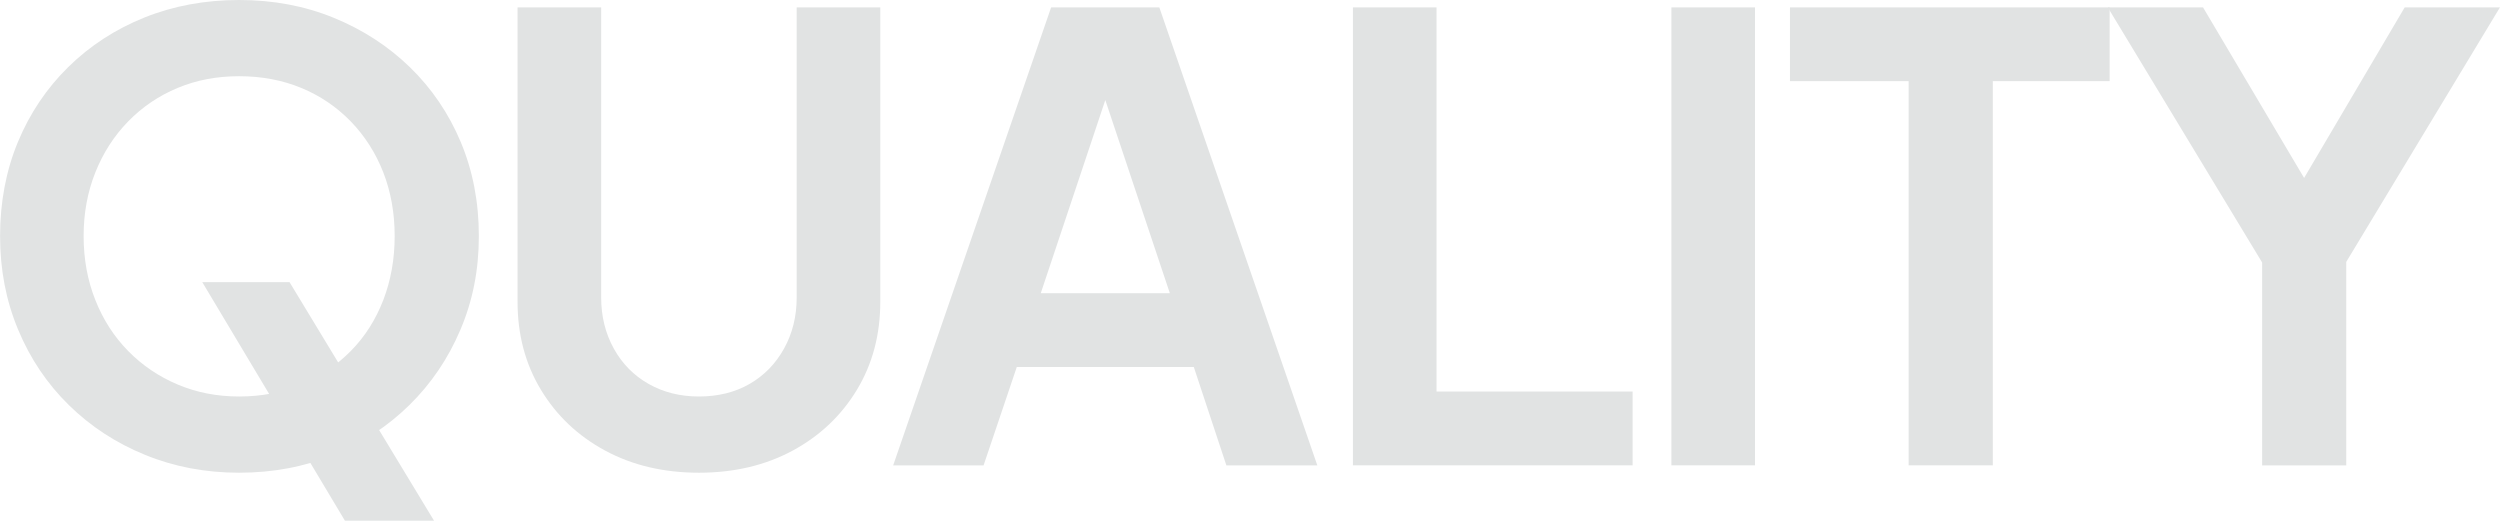
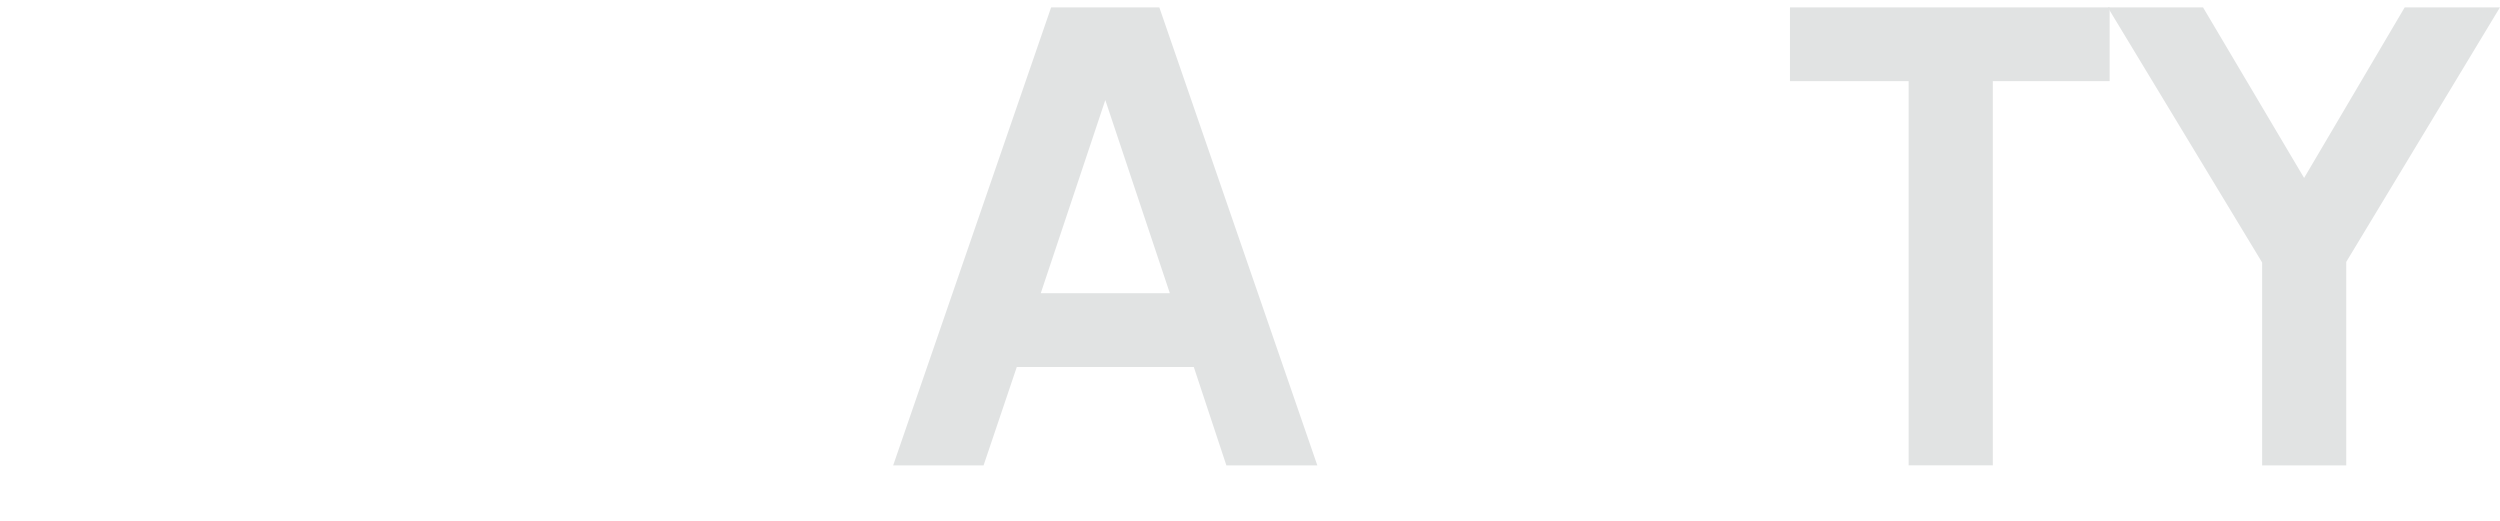
<svg xmlns="http://www.w3.org/2000/svg" id="_イヤー_2" viewBox="0 0 354.6 73.85">
  <defs>
    <style>.cls-1{fill:#e1e3e3;}</style>
  </defs>
  <g id="contents">
    <g>
-       <path class="cls-1" d="M33.92,67.05c-4.77,0-9.21-.84-13.34-2.53-4.13-1.68-7.73-4.04-10.81-7.06-3.08-3.02-5.48-6.58-7.19-10.68-1.72-4.1-2.57-8.53-2.57-13.3s.84-9.27,2.53-13.34c1.69-4.07,4.07-7.61,7.15-10.64,3.08-3.02,6.68-5.36,10.81-7.02C24.62,.83,29.09,0,33.92,0s9.3,.84,13.43,2.53c4.13,1.69,7.73,4.03,10.81,7.02,3.08,3,5.48,6.53,7.19,10.59,1.71,4.07,2.57,8.52,2.57,13.34s-.87,9.2-2.62,13.3c-1.74,4.1-4.16,7.66-7.24,10.68-3.08,3.02-6.67,5.38-10.77,7.06-4.1,1.69-8.56,2.53-13.38,2.53Zm0-10.81c3.2,0,6.13-.57,8.81-1.7,2.67-1.13,5.01-2.72,7.02-4.75,2.01-2.03,3.54-4.45,4.62-7.24,1.07-2.79,1.61-5.81,1.61-9.07s-.54-6.26-1.61-9.02c-1.08-2.76-2.62-5.17-4.62-7.24-2.01-2.06-4.35-3.65-7.02-4.75-2.67-1.1-5.61-1.66-8.81-1.66s-6.05,.55-8.72,1.66c-2.67,1.11-5.01,2.69-7.02,4.75-2.01,2.06-3.56,4.48-4.66,7.24-1.1,2.76-1.66,5.77-1.66,9.02s.55,6.28,1.66,9.07c1.1,2.79,2.66,5.2,4.66,7.24,2.01,2.04,4.34,3.62,7.02,4.75,2.67,1.13,5.58,1.7,8.72,1.7Zm15,17.61L28.69,40.02h12.38l20.49,33.83h-12.64Z" />
-       <path class="cls-1" d="M99.13,67.05c-5,0-9.43-1.05-13.3-3.14-3.87-2.09-6.9-4.97-9.11-8.63-2.21-3.66-3.31-7.82-3.31-12.47V1.05h11.86V42.2c0,2.67,.6,5.09,1.79,7.24,1.19,2.15,2.83,3.82,4.93,5.01,2.09,1.19,4.48,1.79,7.15,1.79s5.13-.59,7.19-1.79c2.06-1.19,3.69-2.86,4.88-5.01,1.19-2.15,1.79-4.56,1.79-7.24V1.05h11.86V42.81c0,4.65-1.1,8.81-3.31,12.47-2.21,3.66-5.25,6.54-9.11,8.63-3.87,2.09-8.3,3.14-13.3,3.14Z" />
      <path class="cls-1" d="M126.69,66L149.09,1.05h15.35l22.41,64.96h-12.9l-4.62-13.95h-25.11l-4.71,13.95h-12.82Zm20.93-24.41h18.31l-10.81-32.35h3.31l-10.81,32.35Z" />
-       <path class="cls-1" d="M191.9,66V1.05h11.86V55.54h27.81v10.46h-39.67Z" />
-       <path class="cls-1" d="M237.07,66V1.05h11.86V66h-11.86Z" />
      <path class="cls-1" d="M270.72,66V11.51h-16.83V1.05h45.34V11.51h-16.57v54.49h-11.95Z" />
-       <path class="cls-1" d="M320.86,66v-28.77L298.97,1.05h13.51l16.74,28.25h-4.8L341.08,1.05h13.51l-21.8,36.1v28.86h-11.95Z" />
+       <path class="cls-1" d="M320.86,66v-28.77L298.97,1.05h13.51l16.74,28.25h-4.8L341.08,1.05h13.51l-21.8,36.1v28.86h-11.95" />
    </g>
  </g>
</svg>